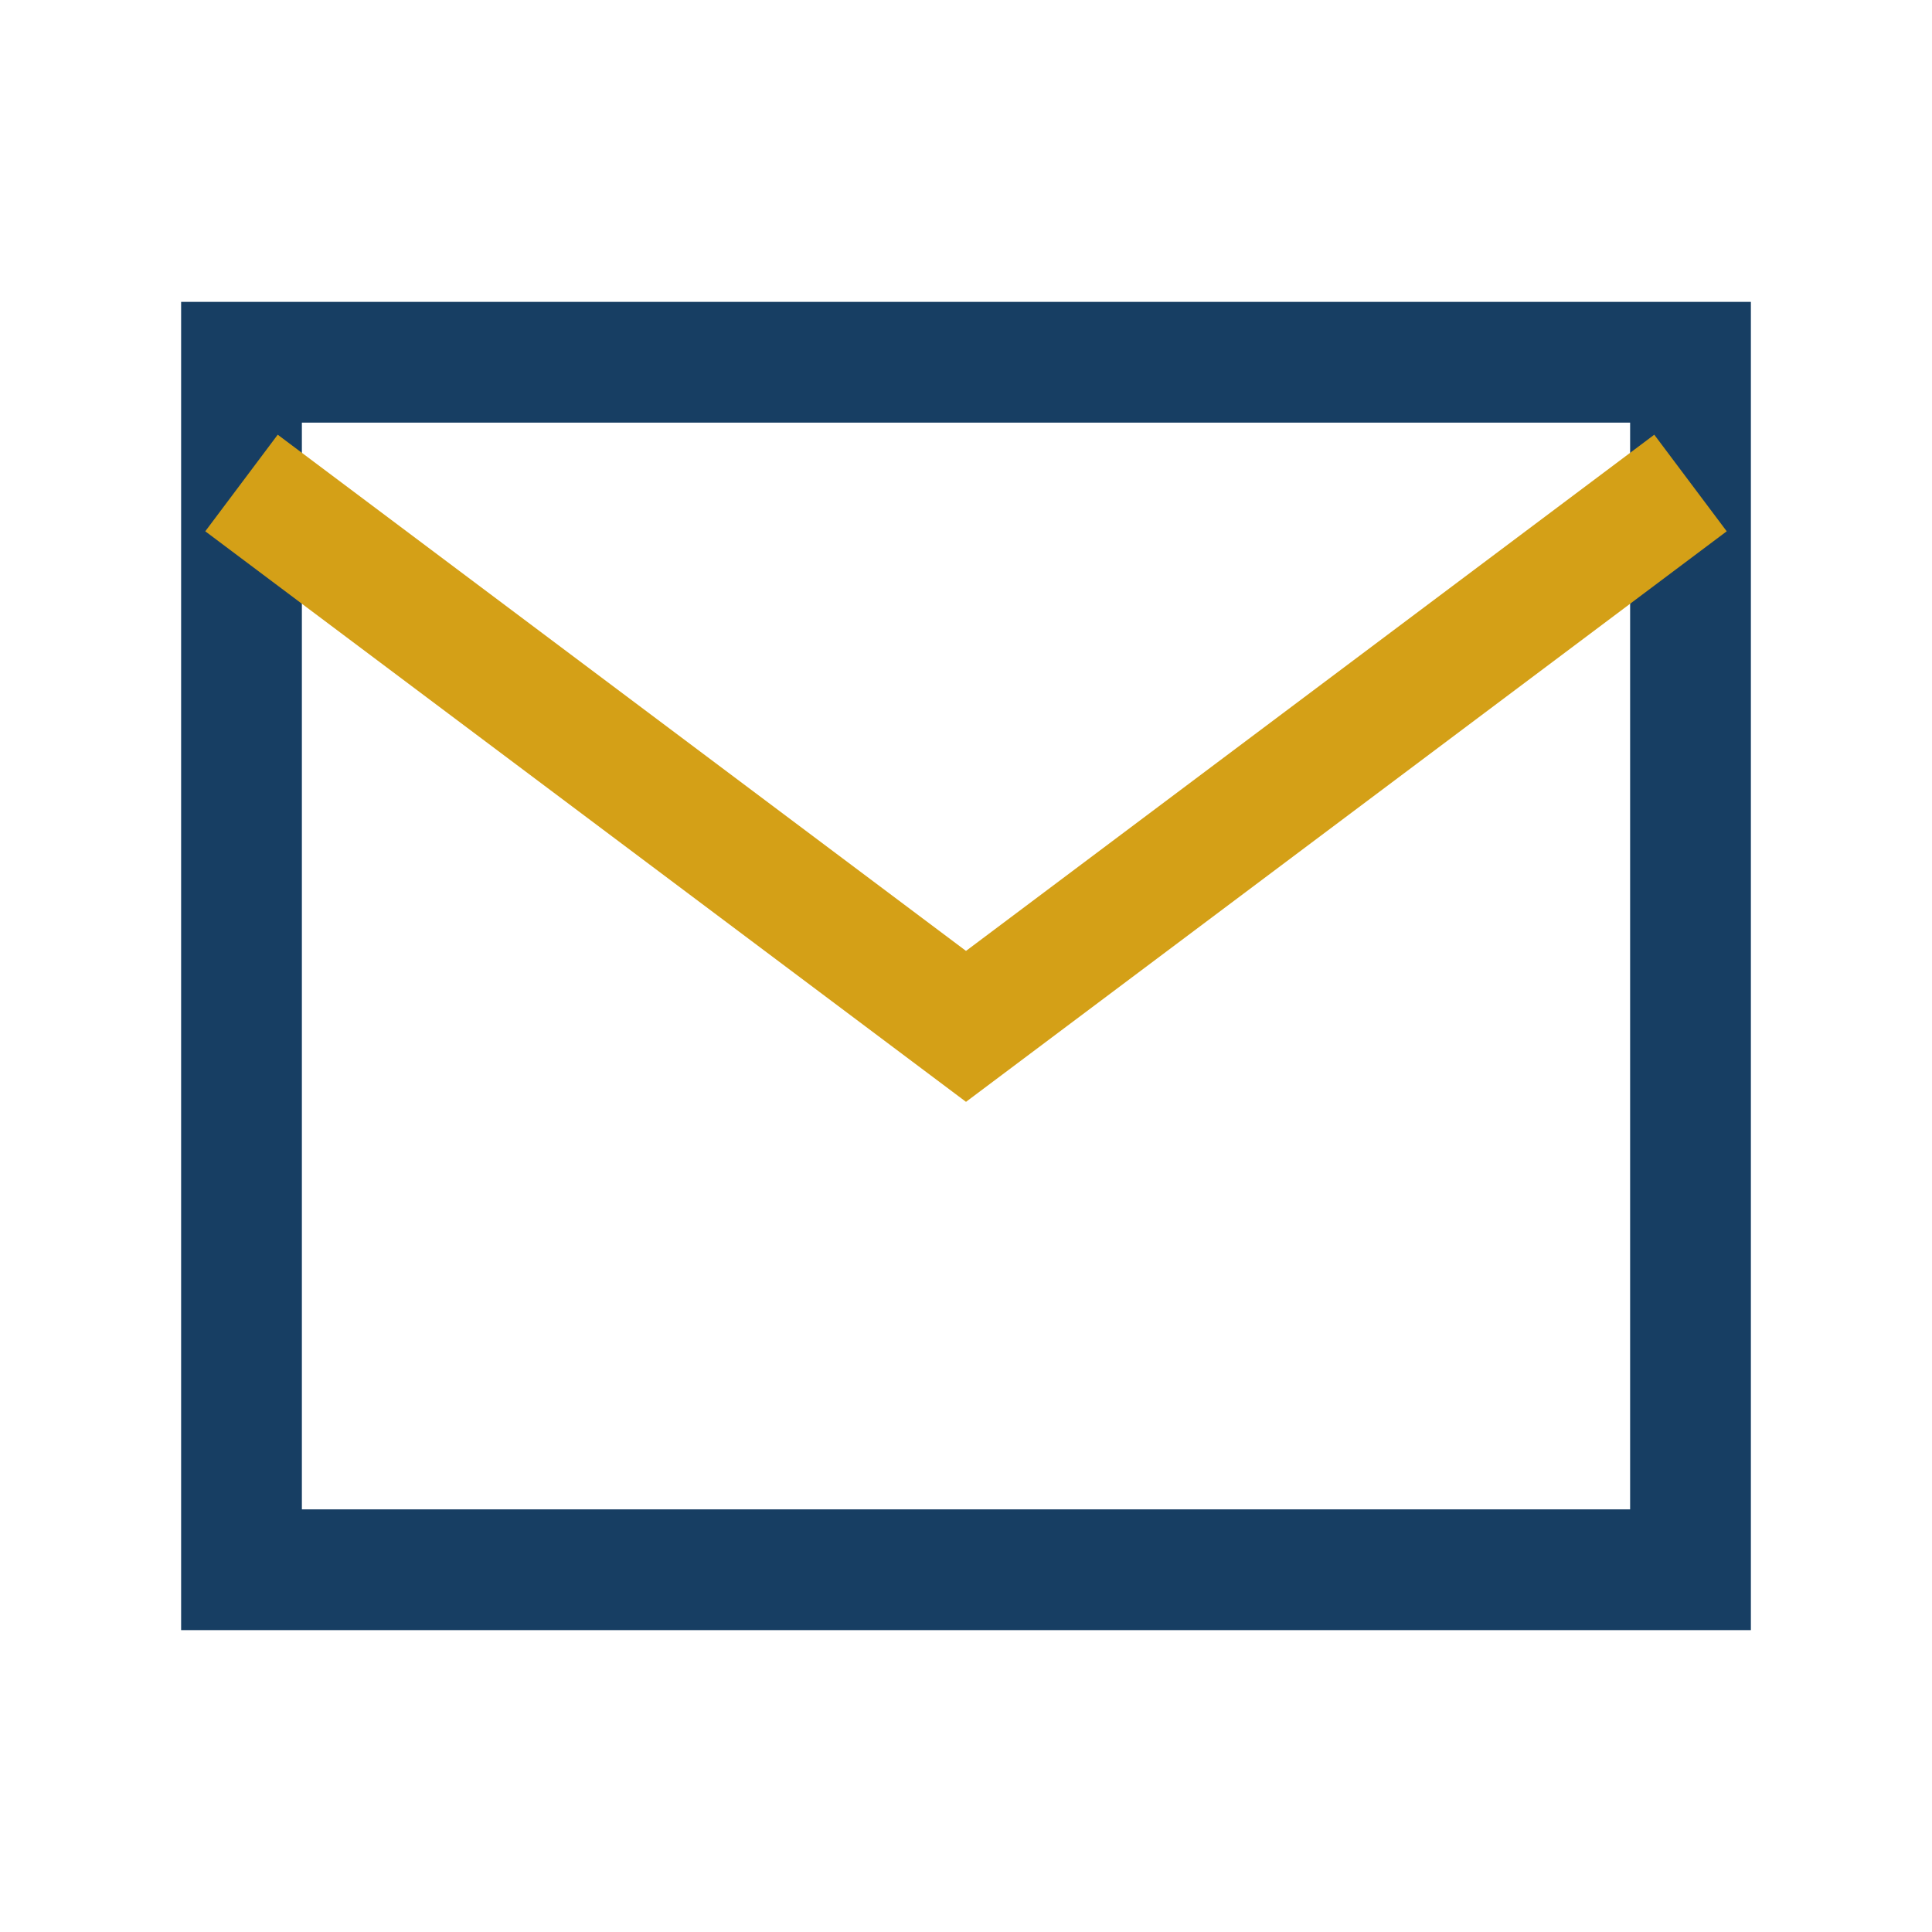
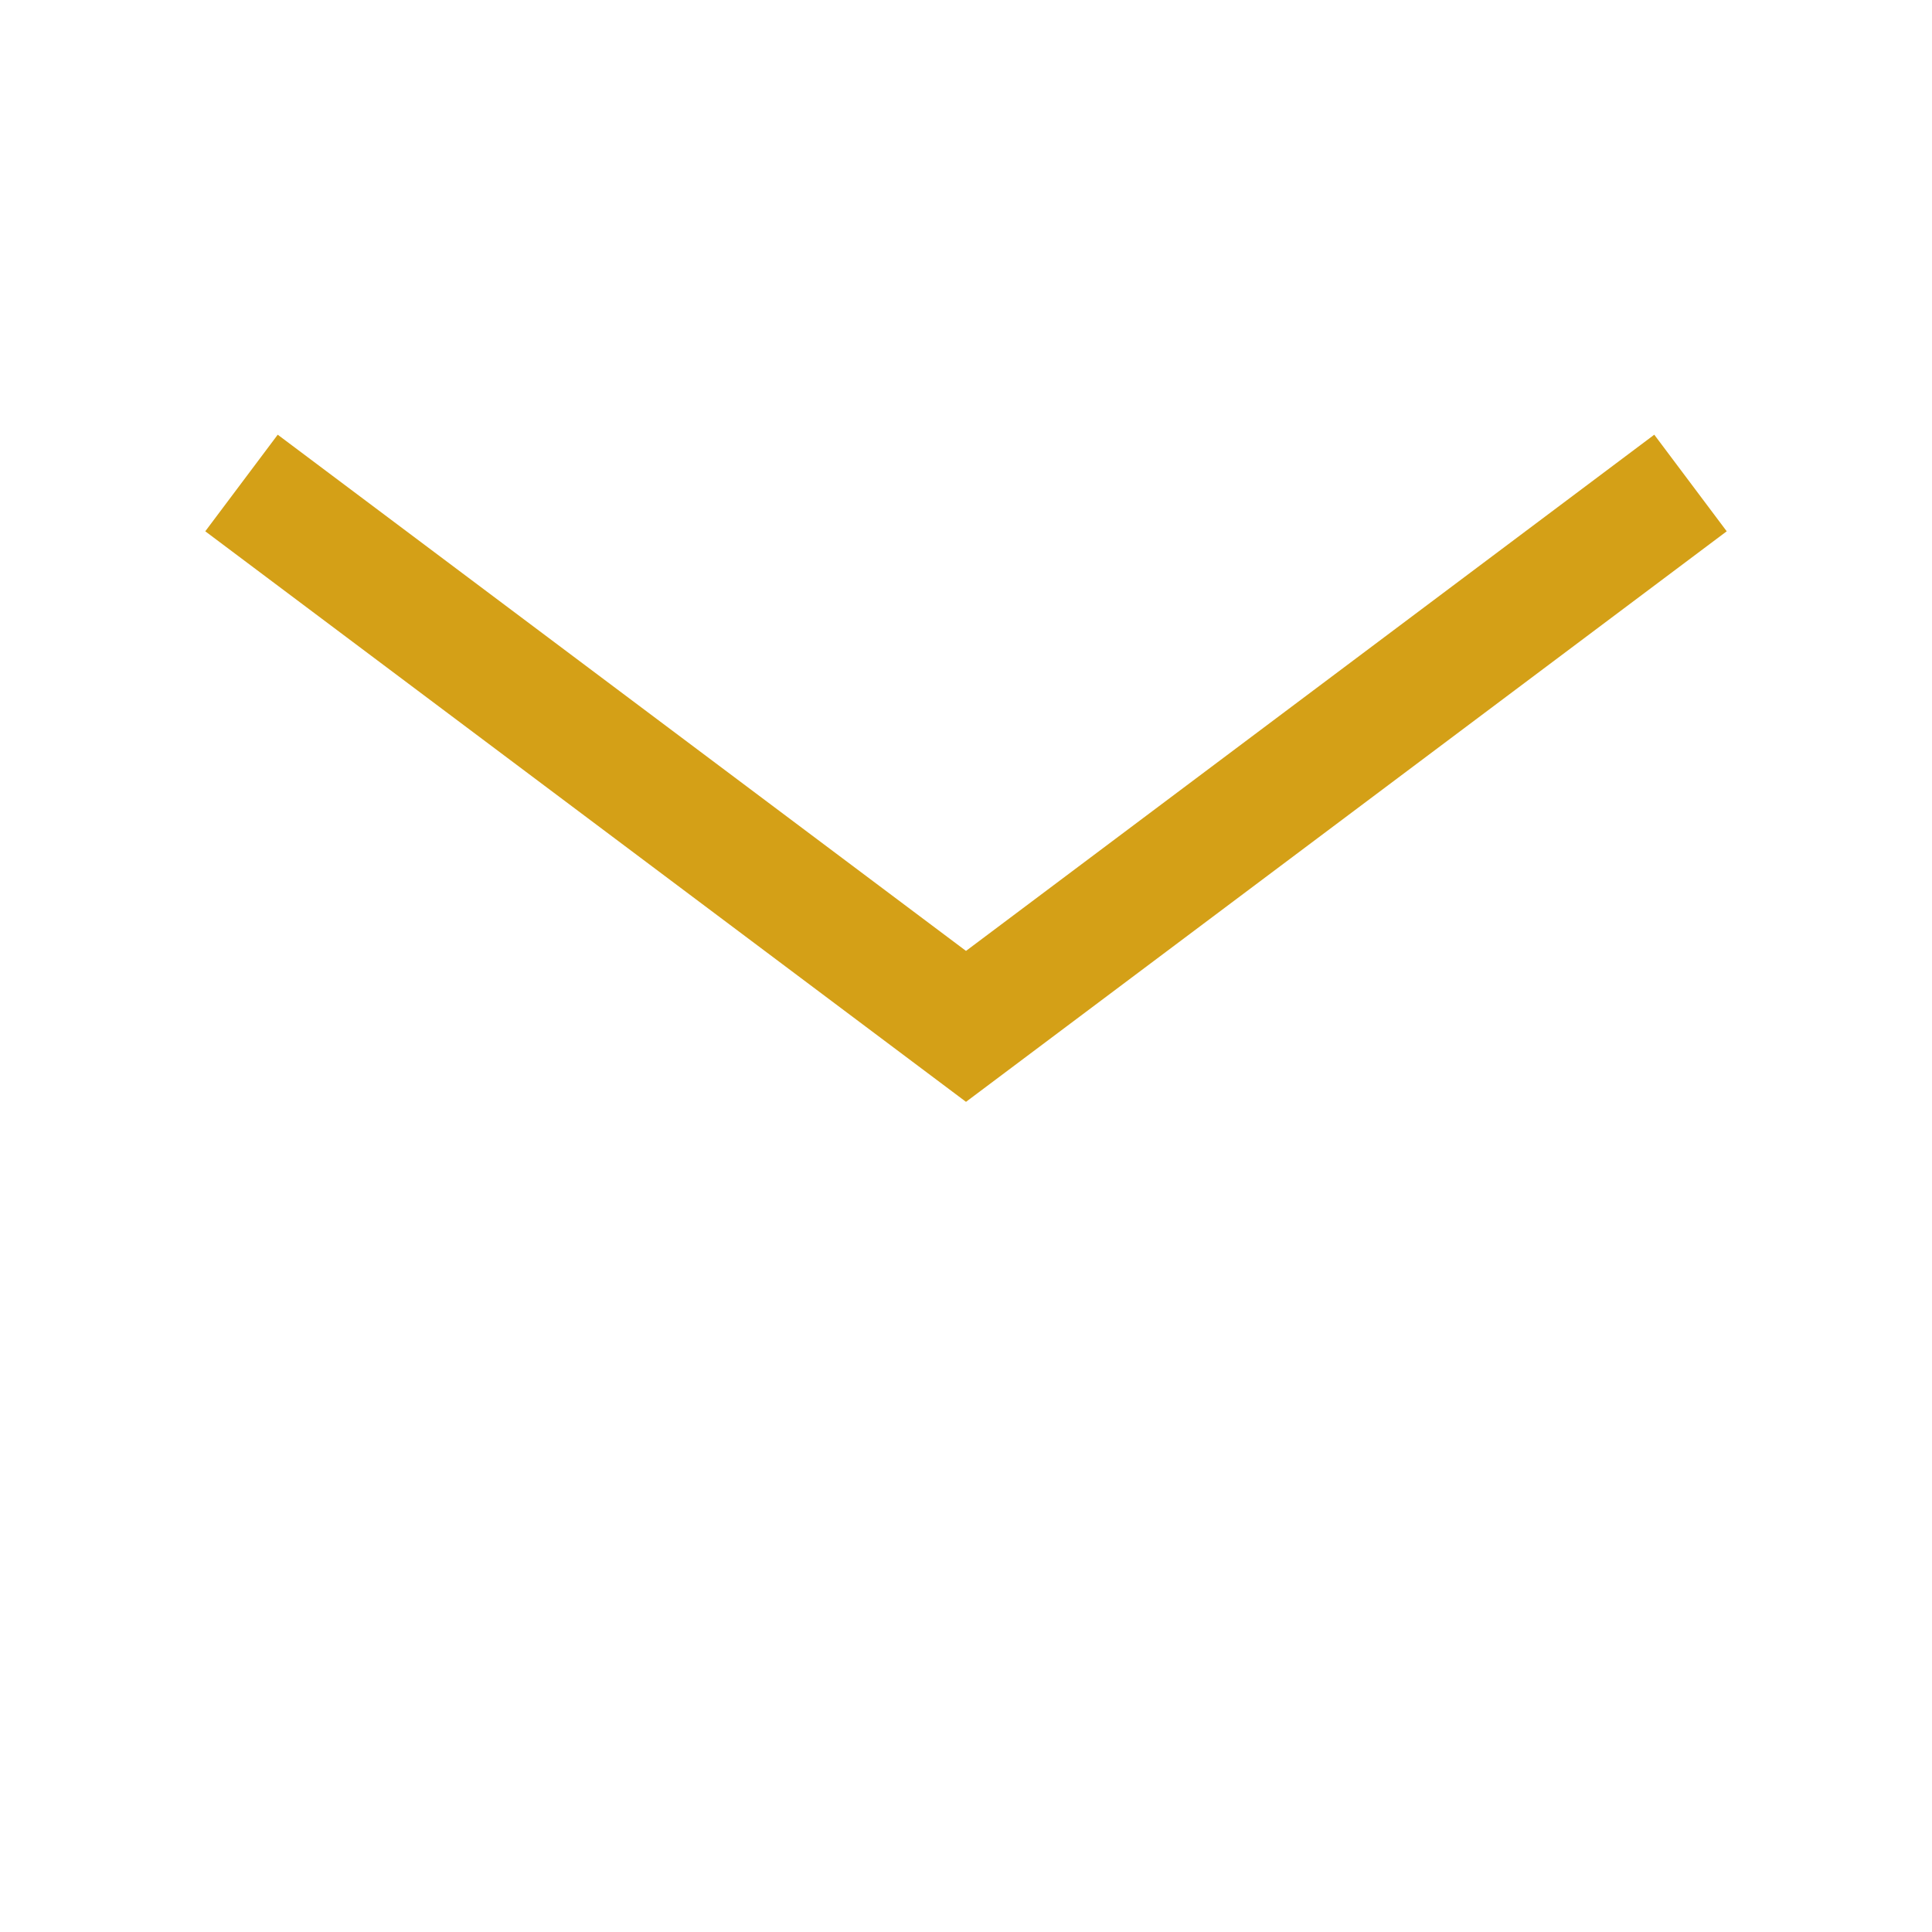
<svg xmlns="http://www.w3.org/2000/svg" width="32" height="32" viewBox="0 0 32 32">
-   <path fill="none" stroke="#173E63" stroke-width="2" d="M4 6h24v20H4z" />
  <path fill="none" stroke="#D4A017" stroke-width="2" d="M4 8l12 9 12-9" />
</svg>